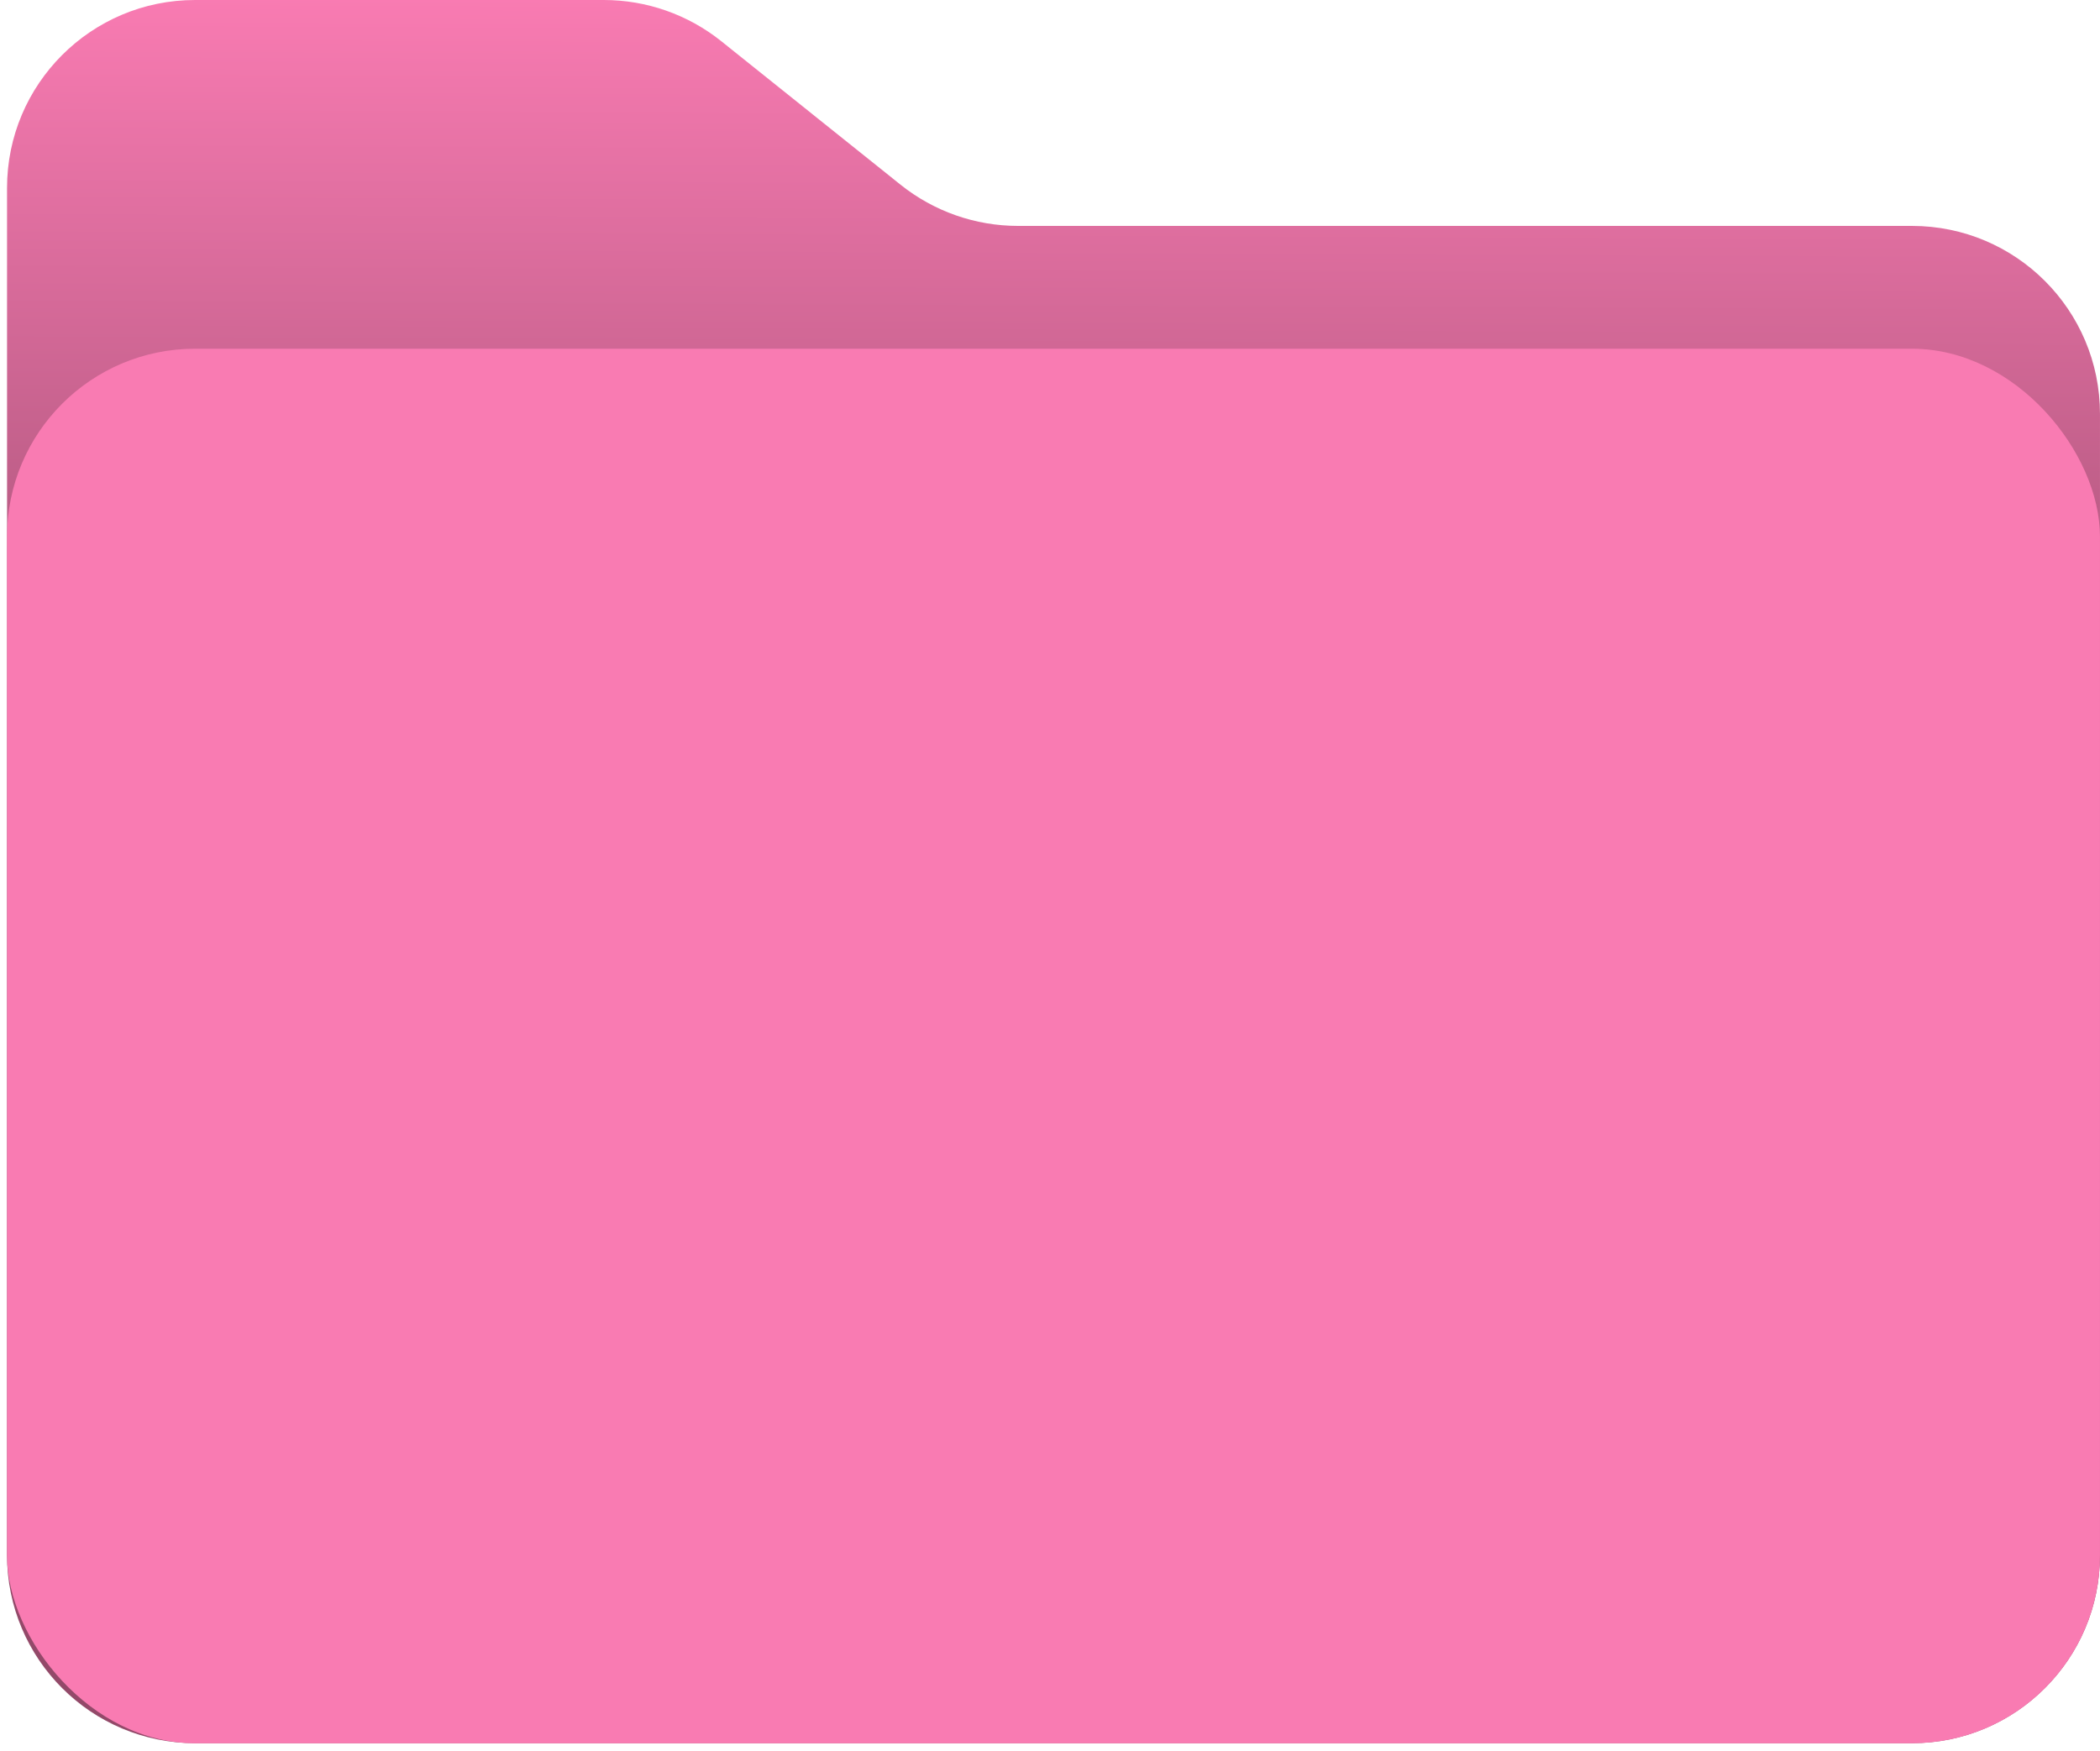
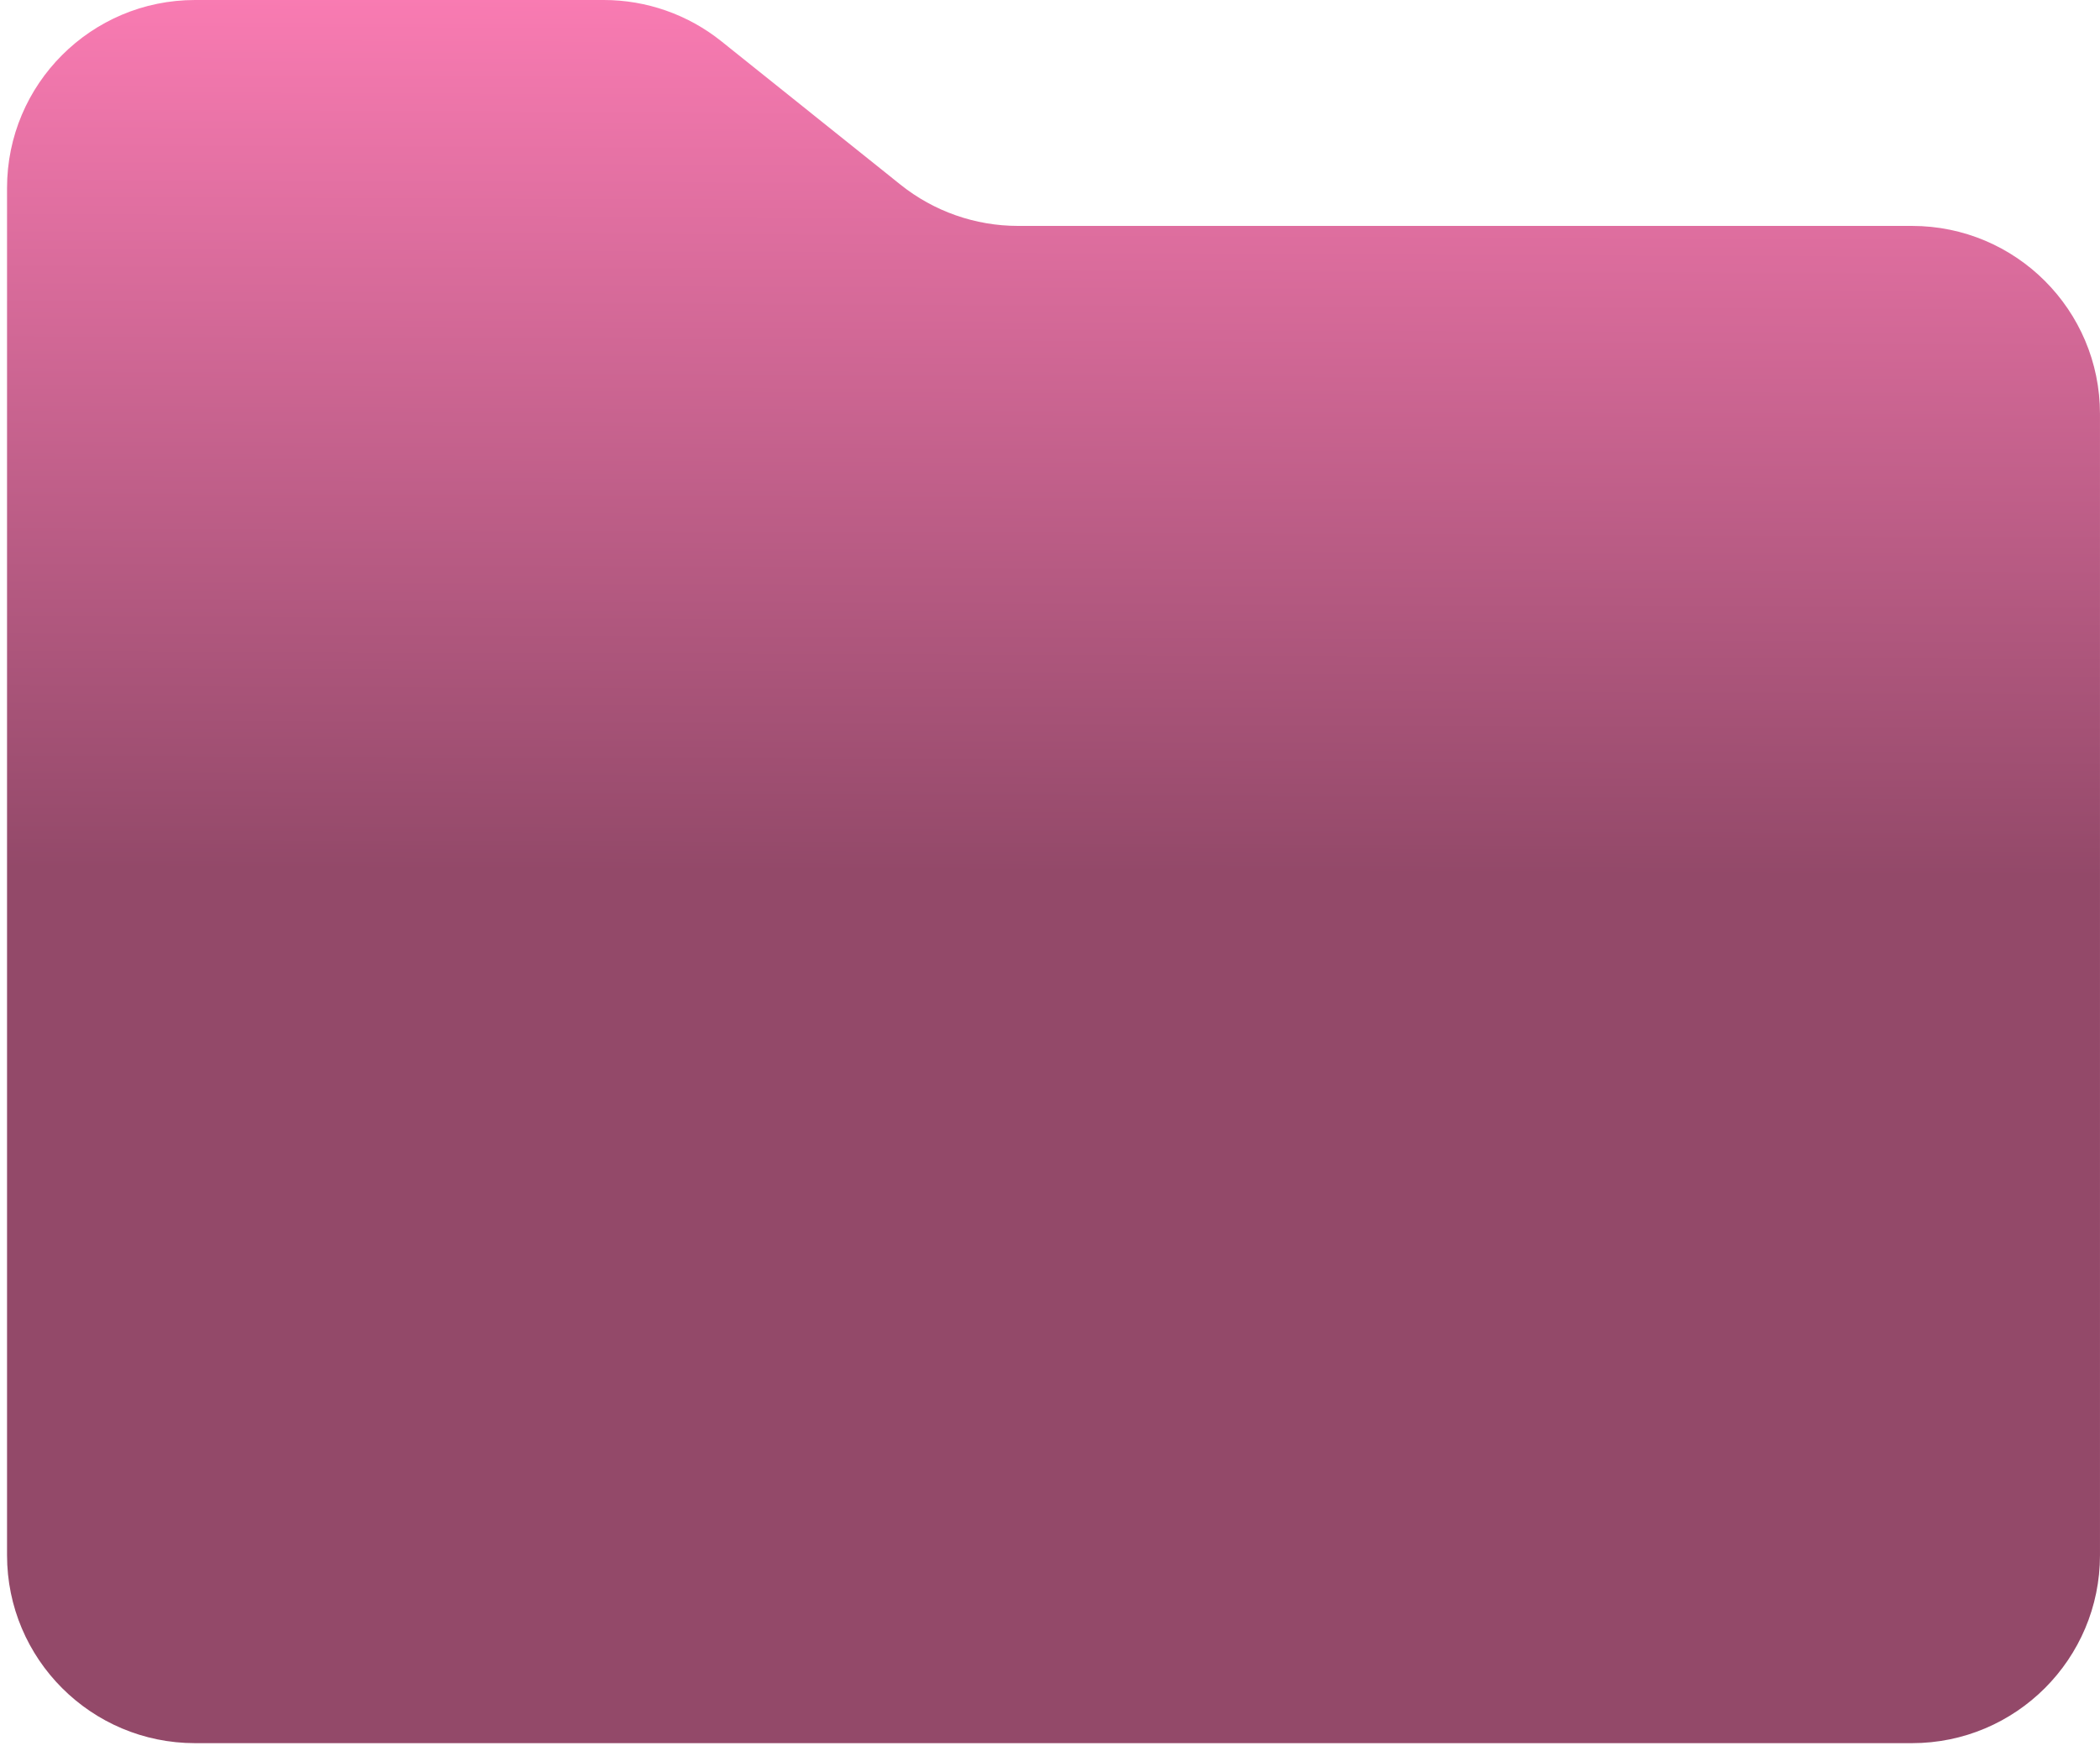
<svg xmlns="http://www.w3.org/2000/svg" width="253" height="211" viewBox="0 0 253 211" fill="none">
  <path d="M0.848 22.652C0.848 10.142 10.989 0 23.5 0H72.744C77.891 0 82.884 1.753 86.902 4.969L108.49 22.254C112.508 25.471 117.501 27.223 122.648 27.223H230.345C242.856 27.223 252.998 37.365 252.998 49.876V187.405C252.998 199.915 242.856 210.057 230.345 210.057H23.5C10.989 210.057 0.848 199.915 0.848 187.405V22.652Z" fill="url(#paint0_linear_17983_5530)" />
-   <rect x="0.848" y="42.023" width="252.15" height="168.046" rx="22.652" fill="#F97BB2" />
  <defs>
    <linearGradient id="paint0_linear_17983_5530" x1="126.923" y1="0" x2="126.481" y2="105.25" gradientUnits="userSpaceOnUse">
      <stop stop-color="#F97BB2" />
      <stop offset="1" stop-color="#934969" />
    </linearGradient>
  </defs>
</svg>